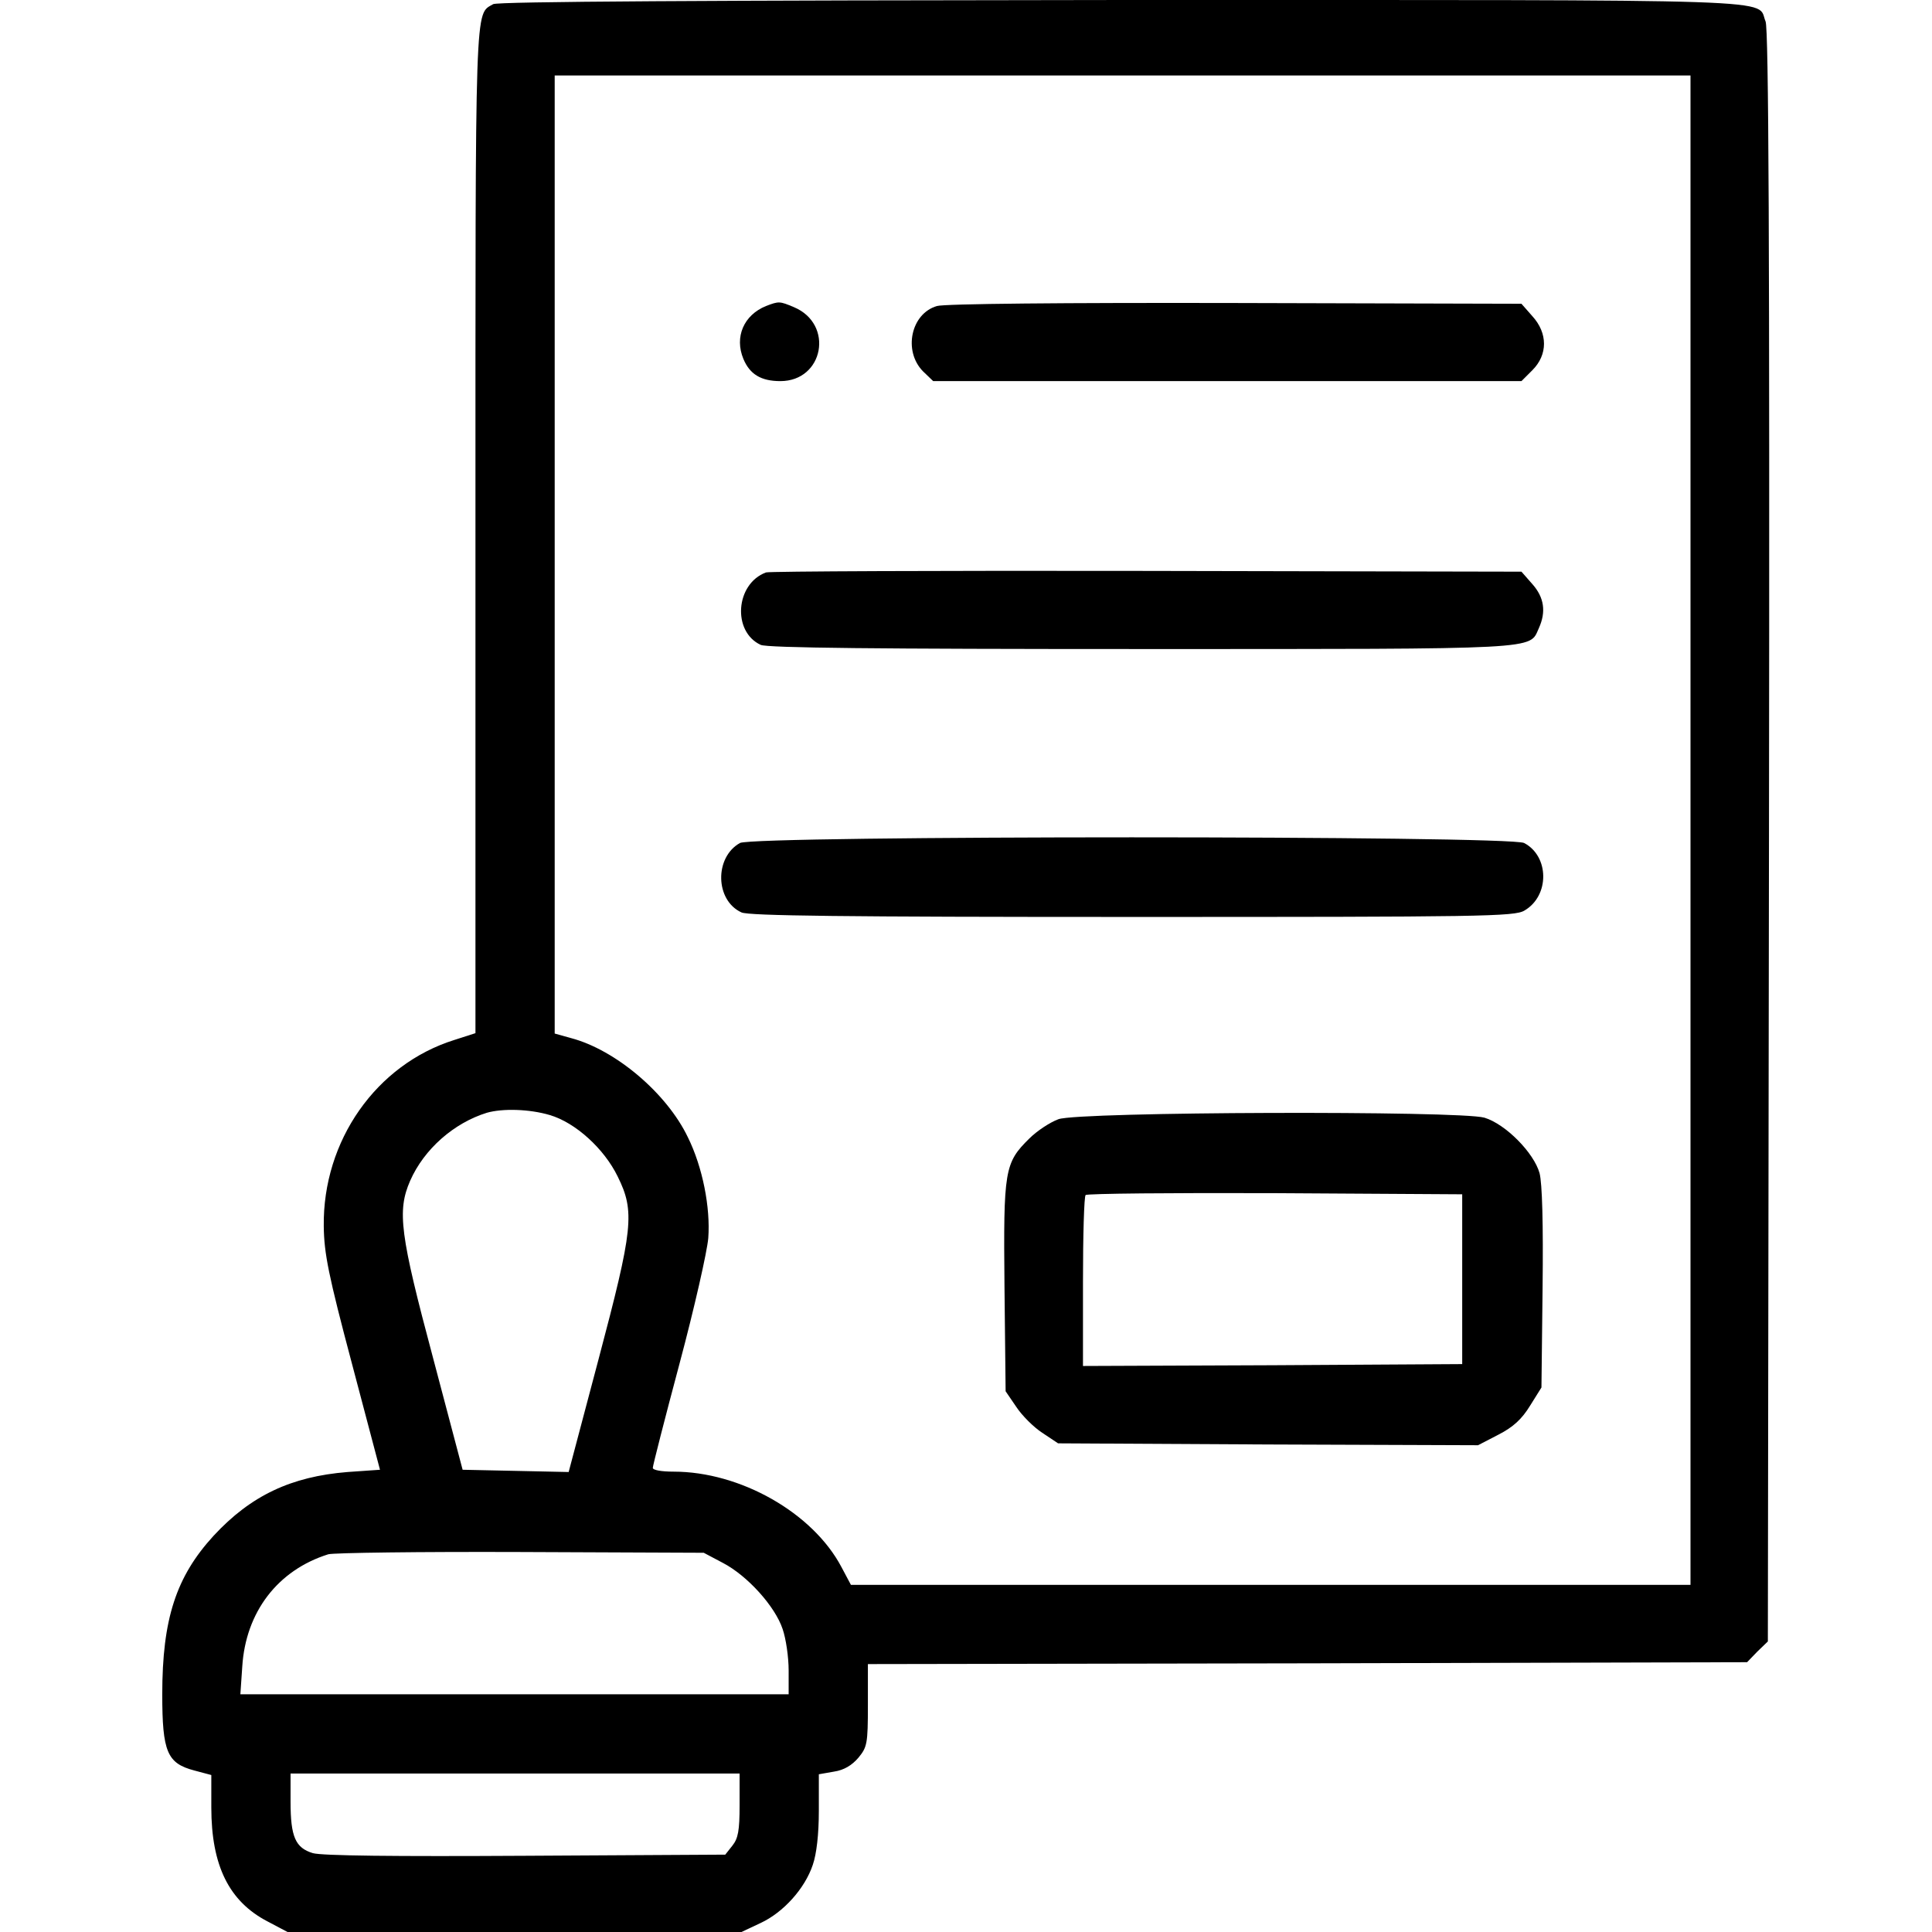
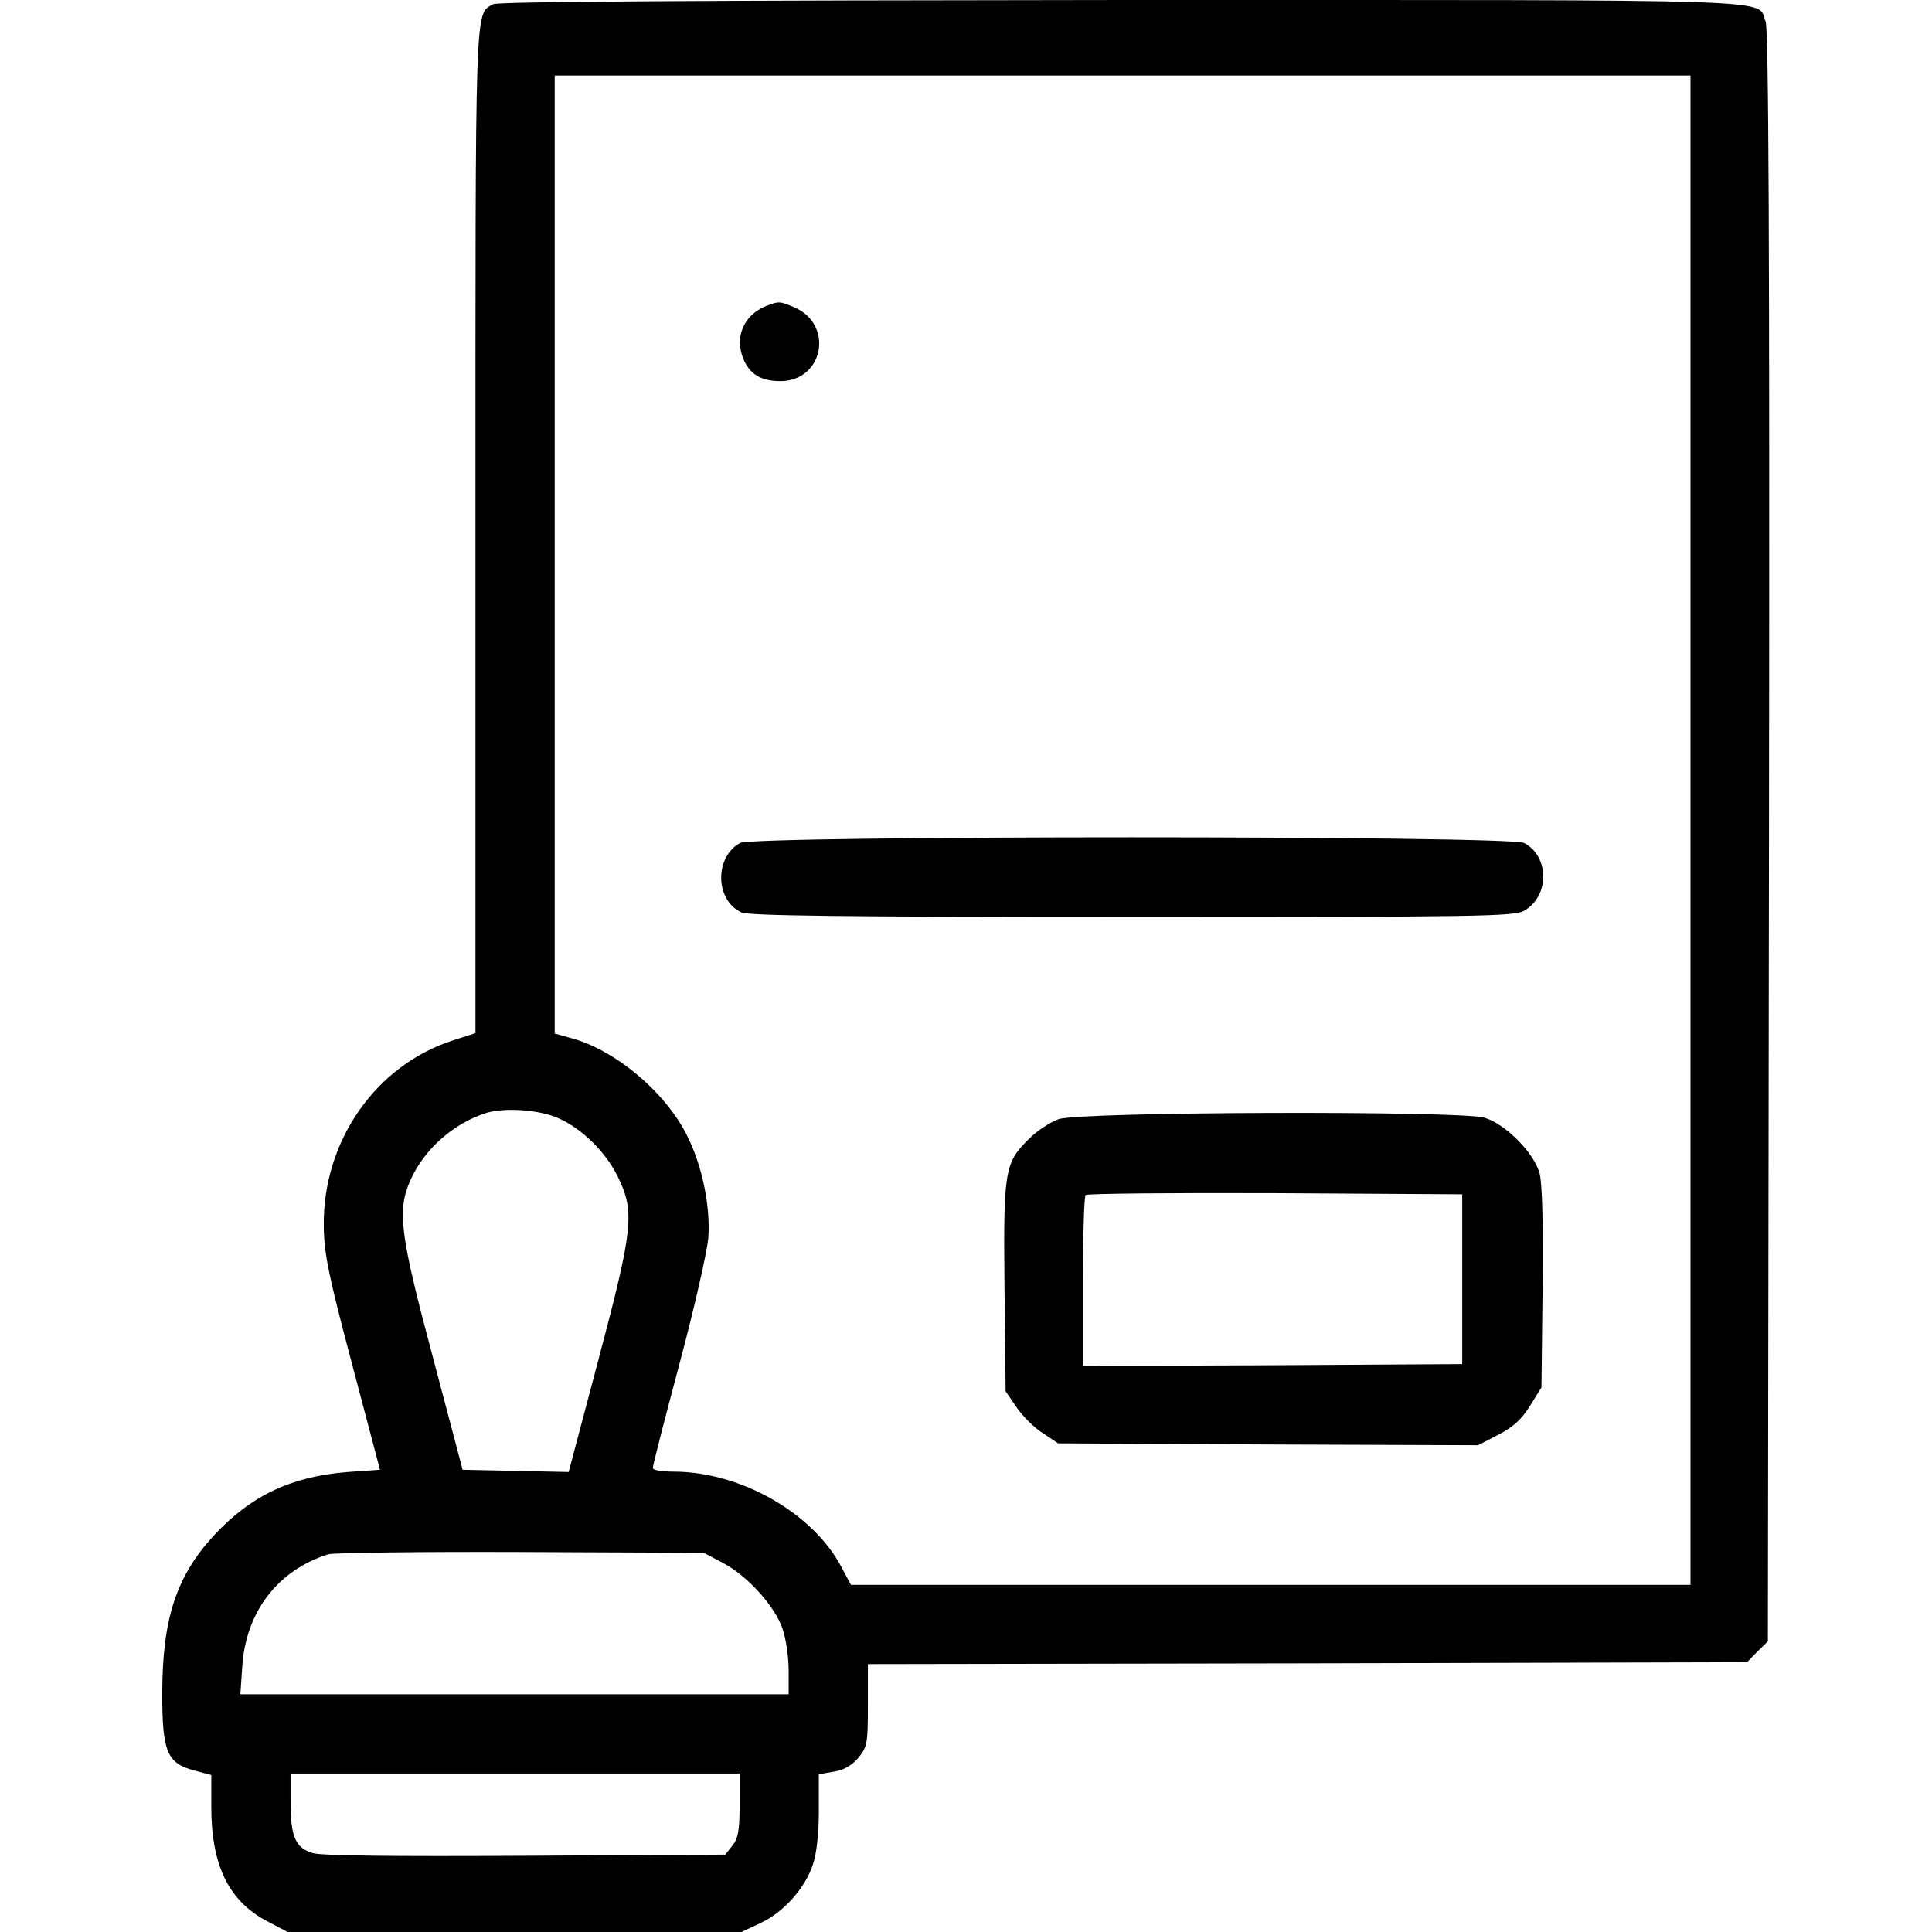
<svg xmlns="http://www.w3.org/2000/svg" width="512pt" height="512pt" viewBox="0 0 512 512" preserveAspectRatio="xMidYMid meet">
  <g transform="translate(0,512) scale(0.1,-0.1)" fill="#000000" stroke="none">
    <path d="M1307 5109 c-49 -29 -47 28 -47 -1398 l0 -1329 -56 -18 c-207 -65 -349 -267 -346 -494 1 -72 12 -128 75 -365 l74 -280 -86 -6 c-149 -12 -256 -62 -355 -169 -99 -108 -136 -220 -136 -420 0 -153 13 -183 85 -202 l45 -12 0 -86 c0 -154 47 -249 149 -302 l53 -28 602 0 601 0 51 24 c60 28 117 91 138 154 10 29 16 81 16 143 l0 97 40 7 c27 4 48 17 65 37 23 28 25 37 25 139 l0 109 1165 2 1165 3 27 28 28 27 3 2133 c2 1589 -1 2139 -9 2160 -26 61 100 57 -1704 57 -1102 -1 -1656 -4 -1668 -11z m3173 -2189 l0 -2000 -1113 0 -1112 0 -25 47 c-76 144 -268 253 -445 253 -32 0 -55 4 -55 10 0 6 32 131 71 277 39 146 73 296 76 332 6 81 -15 188 -54 267 -56 117 -192 232 -310 263 l-43 12 0 1269 0 1270 1505 0 1505 0 0 -2000z m-3023 -755 c68 -20 144 -89 180 -163 46 -93 41 -138 -51 -485 l-79 -298 -140 3 -141 3 -78 295 c-88 329 -96 391 -61 471 37 84 116 153 203 180 42 12 113 10 167 -6z m459 -1187 c65 -34 138 -115 158 -175 9 -26 16 -75 16 -110 l0 -63 -726 0 -727 0 5 73 c9 145 94 256 228 298 14 4 243 7 510 6 l485 -2 51 -27z m44 -642 c0 -68 -4 -88 -19 -107 l-19 -24 -529 -3 c-348 -2 -540 0 -564 7 -46 14 -59 43 -59 136 l0 75 595 0 595 0 0 -84z" />
    <path d="M2030 4309 c-59 -24 -84 -82 -60 -140 17 -41 47 -59 98 -59 115 0 143 151 36 196 -38 16 -40 16 -74 3z" />
-     <path d="M2483 4309 c-69 -20 -90 -119 -37 -173 l27 -26 779 0 780 0 29 29 c41 41 41 98 0 143 l-29 33 -759 2 c-454 1 -771 -2 -790 -8z" />
-     <path d="M2030 3603 c-81 -30 -90 -157 -14 -192 18 -8 305 -11 1010 -11 1070 0 1026 -2 1052 55 20 44 14 82 -17 117 l-29 33 -994 2 c-546 1 -1000 -1 -1008 -4z" />
    <path d="M1961 2886 c-68 -38 -66 -152 4 -184 19 -9 274 -12 1036 -12 925 0 1013 1 1039 17 67 39 66 144 -1 179 -40 20 -2041 20 -2078 0z" />
    <path d="M2805 2154 c-22 -8 -57 -31 -77 -51 -66 -65 -69 -83 -66 -394 l3 -276 28 -41 c15 -23 46 -54 69 -69 l42 -28 556 -3 557 -2 54 28 c39 20 62 41 84 77 l30 48 3 263 c2 172 -1 278 -8 305 -15 54 -90 130 -146 147 -65 19 -1075 16 -1129 -4z m1070 -424 l0 -225 -502 -3 -503 -2 0 223 c0 123 3 227 7 230 3 4 230 6 502 5 l496 -3 0 -225z" />
  </g>
</svg>